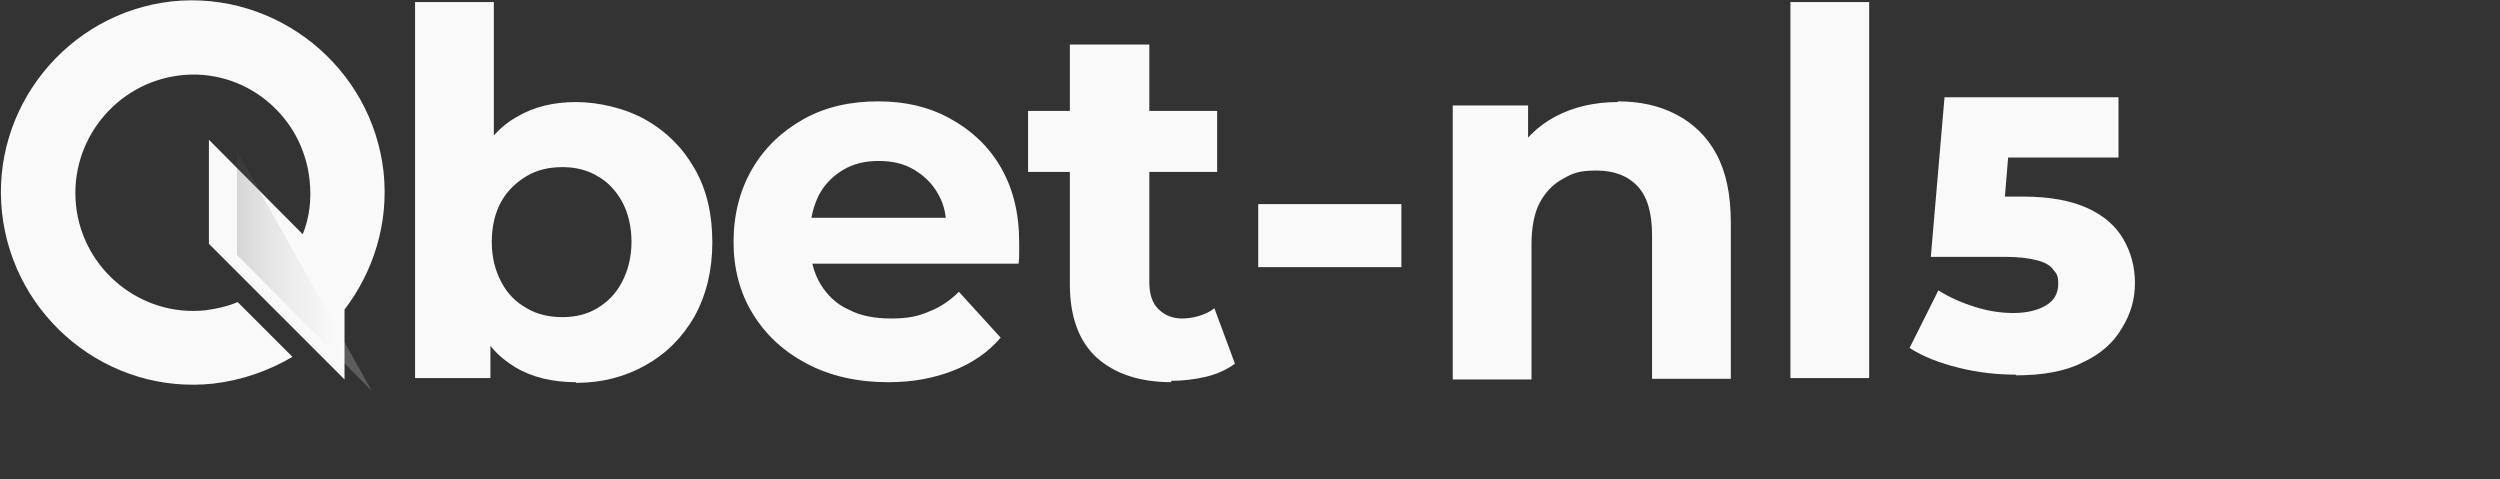
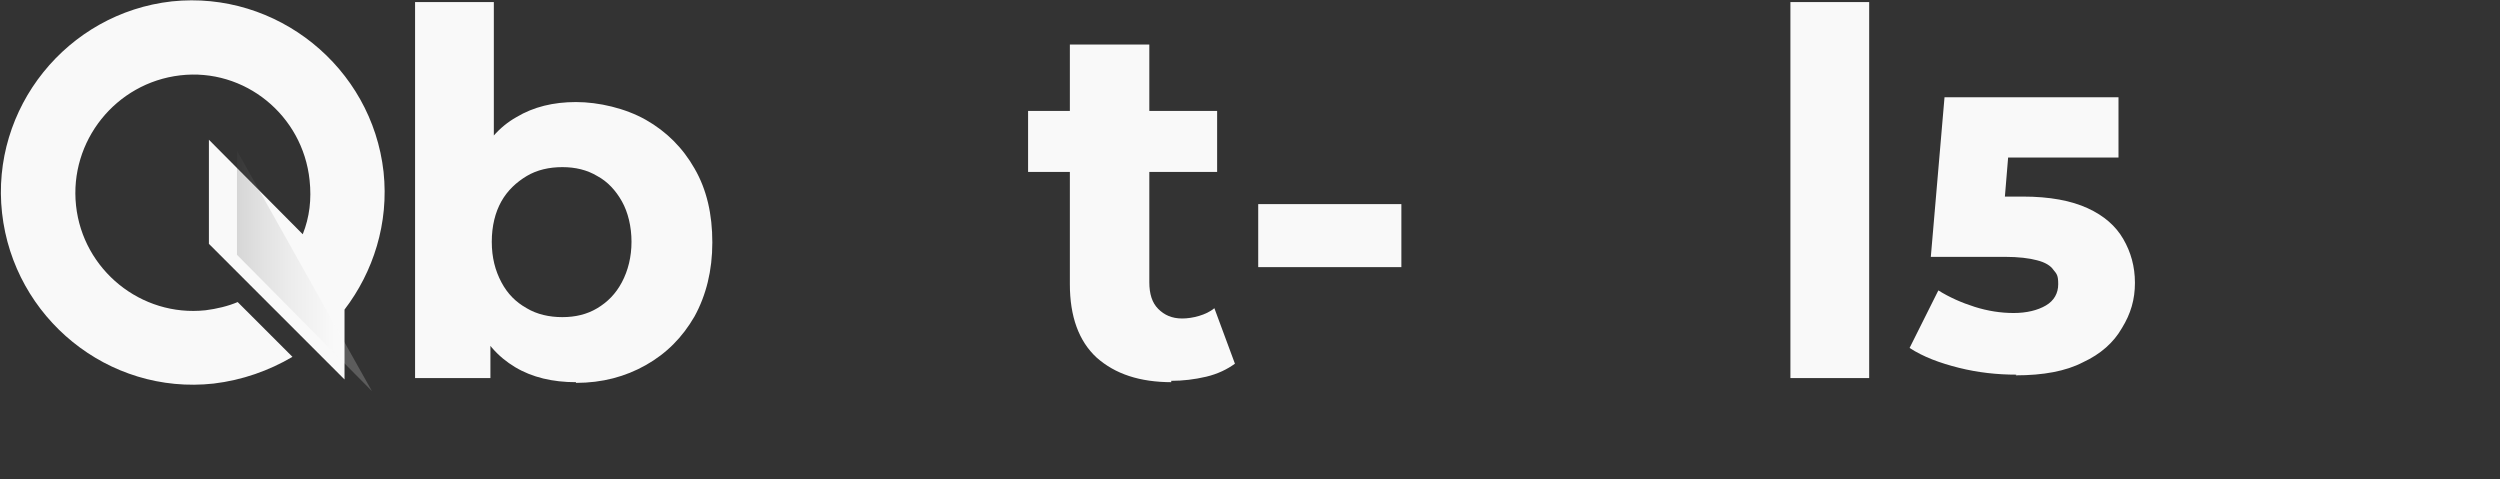
<svg xmlns="http://www.w3.org/2000/svg" id="_Шар_1" data-name=" Шар 1" version="1.1" viewBox="0 0 365 70">
  <rect x="0" y="0" width="365" height="70" fill="#333333" stroke="none" />
  <defs>
    <style>
      .cls-1 {
        fill: #f9f9f9;
      }

      .cls-1, .cls-2 {
        stroke-width: 0px;
      }

      .cls-3 {
        opacity: .2;
      }

      .cls-2 {
        fill: url(#_Градієнт_без_назви);
      }
    </style>
    <linearGradient id="_Градієнт_без_назви" data-name="Градієнт без назви" x1="34.5" y1="-4.8" x2="54.3" y2="-4.8" gradientTransform="translate(0 44.3)" gradientUnits="userSpaceOnUse">
      <stop offset="0" stop-color="#4a4a4a" />
      <stop offset=".2" stop-color="#888" />
      <stop offset=".4" stop-color="#bbb" />
      <stop offset=".6" stop-color="#e0e0e0" />
      <stop offset=".7" stop-color="#f6f6f6" />
      <stop offset=".8" stop-color="#fff" />
    </linearGradient>
  </defs>
  <g id="Layer_1" data-name="Layer 1">
    <g>
      <path class="cls-1" d="M25.1.2C9.8,1.9-1.4,15.8.3,31.1c1.7,15.3,15.5,26.6,30.9,24.9,4.2-.5,8.1-1.9,11.5-3.9l-8-8c-1.4.6-3.1,1-4.7,1.2-9.4,1-17.9-5.9-18.9-15.3s5.8-17.9,15.2-19,17.9,5.8,18.9,15.3c.3,2.8,0,5.4-1,7.9l-13.7-13.8v15.2l19.8,19.8v-10.2c4.2-5.5,6.5-12.6,5.7-20.1C54.3,9.8,40.4-1.4,25.1.2Z" />
      <g class="cls-3">
        <polygon class="cls-2" points="34.6 22 34.6 37.2 54.3 57.1 34.6 22" />
      </g>
    </g>
  </g>
  <g>
    <path class="cls-1" d="M60.6,55.2V.3h11.5v23.2l-.7,11.8.2,11.8v8.1h-11ZM84.1,55.8c-3.4,0-6.4-.7-8.9-2.2-2.5-1.5-4.5-3.7-5.8-6.8s-2-6.9-2-11.5.7-8.5,2.1-11.5,3.4-5.3,5.9-6.7c2.5-1.5,5.4-2.2,8.7-2.2s7.2.9,10.2,2.6,5.4,4.1,7.1,7.1c1.8,3.1,2.6,6.7,2.6,10.8s-.9,7.7-2.6,10.8c-1.8,3.1-4.1,5.4-7.1,7.1-3,1.7-6.4,2.6-10.2,2.6h0ZM82.1,46.3c1.9,0,3.6-.4,5.1-1.3,1.5-.9,2.7-2.1,3.6-3.8.9-1.7,1.4-3.7,1.4-5.9s-.5-4.3-1.4-5.9-2.1-2.9-3.6-3.7c-1.5-.9-3.2-1.3-5.1-1.3s-3.7.4-5.2,1.3-2.8,2.1-3.7,3.7c-.9,1.6-1.4,3.6-1.4,5.9s.5,4.2,1.4,5.9,2.1,2.9,3.7,3.8c1.5.9,3.3,1.3,5.2,1.3Z" />
-     <path class="cls-1" d="M129.7,55.8c-4.5,0-8.5-.9-11.9-2.7s-6-4.2-7.9-7.3-2.8-6.6-2.8-10.5.9-7.5,2.7-10.6,4.3-5.5,7.5-7.3,6.9-2.6,10.9-2.6,7.4.8,10.5,2.5c3.1,1.7,5.6,4,7.4,7.1,1.8,3.1,2.7,6.7,2.7,11s0,1,0,1.5,0,1.1-.1,1.6h-32.3v-6.7h26.3l-4.5,2c0-2.1-.3-3.9-1.2-5.4-.8-1.5-2-2.7-3.5-3.6s-3.2-1.3-5.2-1.3-3.7.4-5.2,1.3-2.7,2.1-3.5,3.6c-.8,1.6-1.3,3.4-1.3,5.5v1.8c0,2.2.5,4.1,1.5,5.8,1,1.6,2.3,2.9,4.1,3.7,1.7.9,3.8,1.3,6.2,1.3s3.9-.3,5.5-1c1.6-.6,3.1-1.6,4.4-2.9l6.1,6.7c-1.8,2.1-4.1,3.7-6.9,4.8-2.8,1.1-5.9,1.7-9.5,1.7Z" />
    <path class="cls-1" d="M150.1,25.1v-8.9h27.6v8.9h-27.6ZM171.1,55.8c-4.7,0-8.3-1.2-11-3.6-2.6-2.4-3.9-6-3.9-10.7V6.5h11.6v34.7c0,1.7.4,3,1.3,3.9.9.9,2,1.4,3.5,1.4s3.5-.5,4.7-1.5l3,8.1c-1.1.8-2.5,1.5-4.2,1.9s-3.4.6-5.1.6v.2h0Z" />
    <path class="cls-1" d="M183.7,39v-9.2h20.9v9.2h-20.9Z" />
-     <path class="cls-1" d="M236.2,14.8c3.2,0,6,.6,8.5,1.9,2.5,1.3,4.5,3.2,5.9,5.8s2.1,5.9,2.1,10v22.8h-11.5v-21c0-3.2-.7-5.6-2.1-7.1s-3.4-2.3-6-2.3-3.5.4-4.9,1.2c-1.5.8-2.6,2-3.4,3.5s-1.2,3.6-1.2,6.1v19.7h-11.5V15.4h11v11l-2.1-3.3c1.4-2.7,3.5-4.7,6.1-6.1,2.7-1.4,5.7-2.1,9.1-2.1h0Z" />
    <path class="cls-1" d="M261.4,55.2V.3h11.5v54.9s-11.5,0-11.5,0Z" />
    <path class="cls-1" d="M294.4,54.7c-2.8,0-5.6-.3-8.4-1-2.8-.7-5.2-1.6-7.2-2.9l4.2-8.4c1.6,1,3.4,1.8,5.3,2.4,1.9.6,3.8.9,5.7.9s3.5-.4,4.7-1.1c1.2-.7,1.8-1.8,1.8-3.1s-.2-1.5-.7-2.1c-.4-.6-1.2-1.1-2.4-1.4-1.1-.3-2.7-.5-4.7-.5h-10.8l2-23.3h25.4v8.8h-21.4l5.7-5-1.3,15.7-5.8-5h8.8c4,0,7.1.6,9.5,1.7,2.4,1.1,4.1,2.6,5.2,4.5,1.1,1.9,1.7,4,1.7,6.4s-.6,4.5-1.9,6.6c-1.2,2.1-3.1,3.8-5.7,5-2.5,1.3-5.8,1.9-9.8,1.9Z" />
  </g>
</svg>